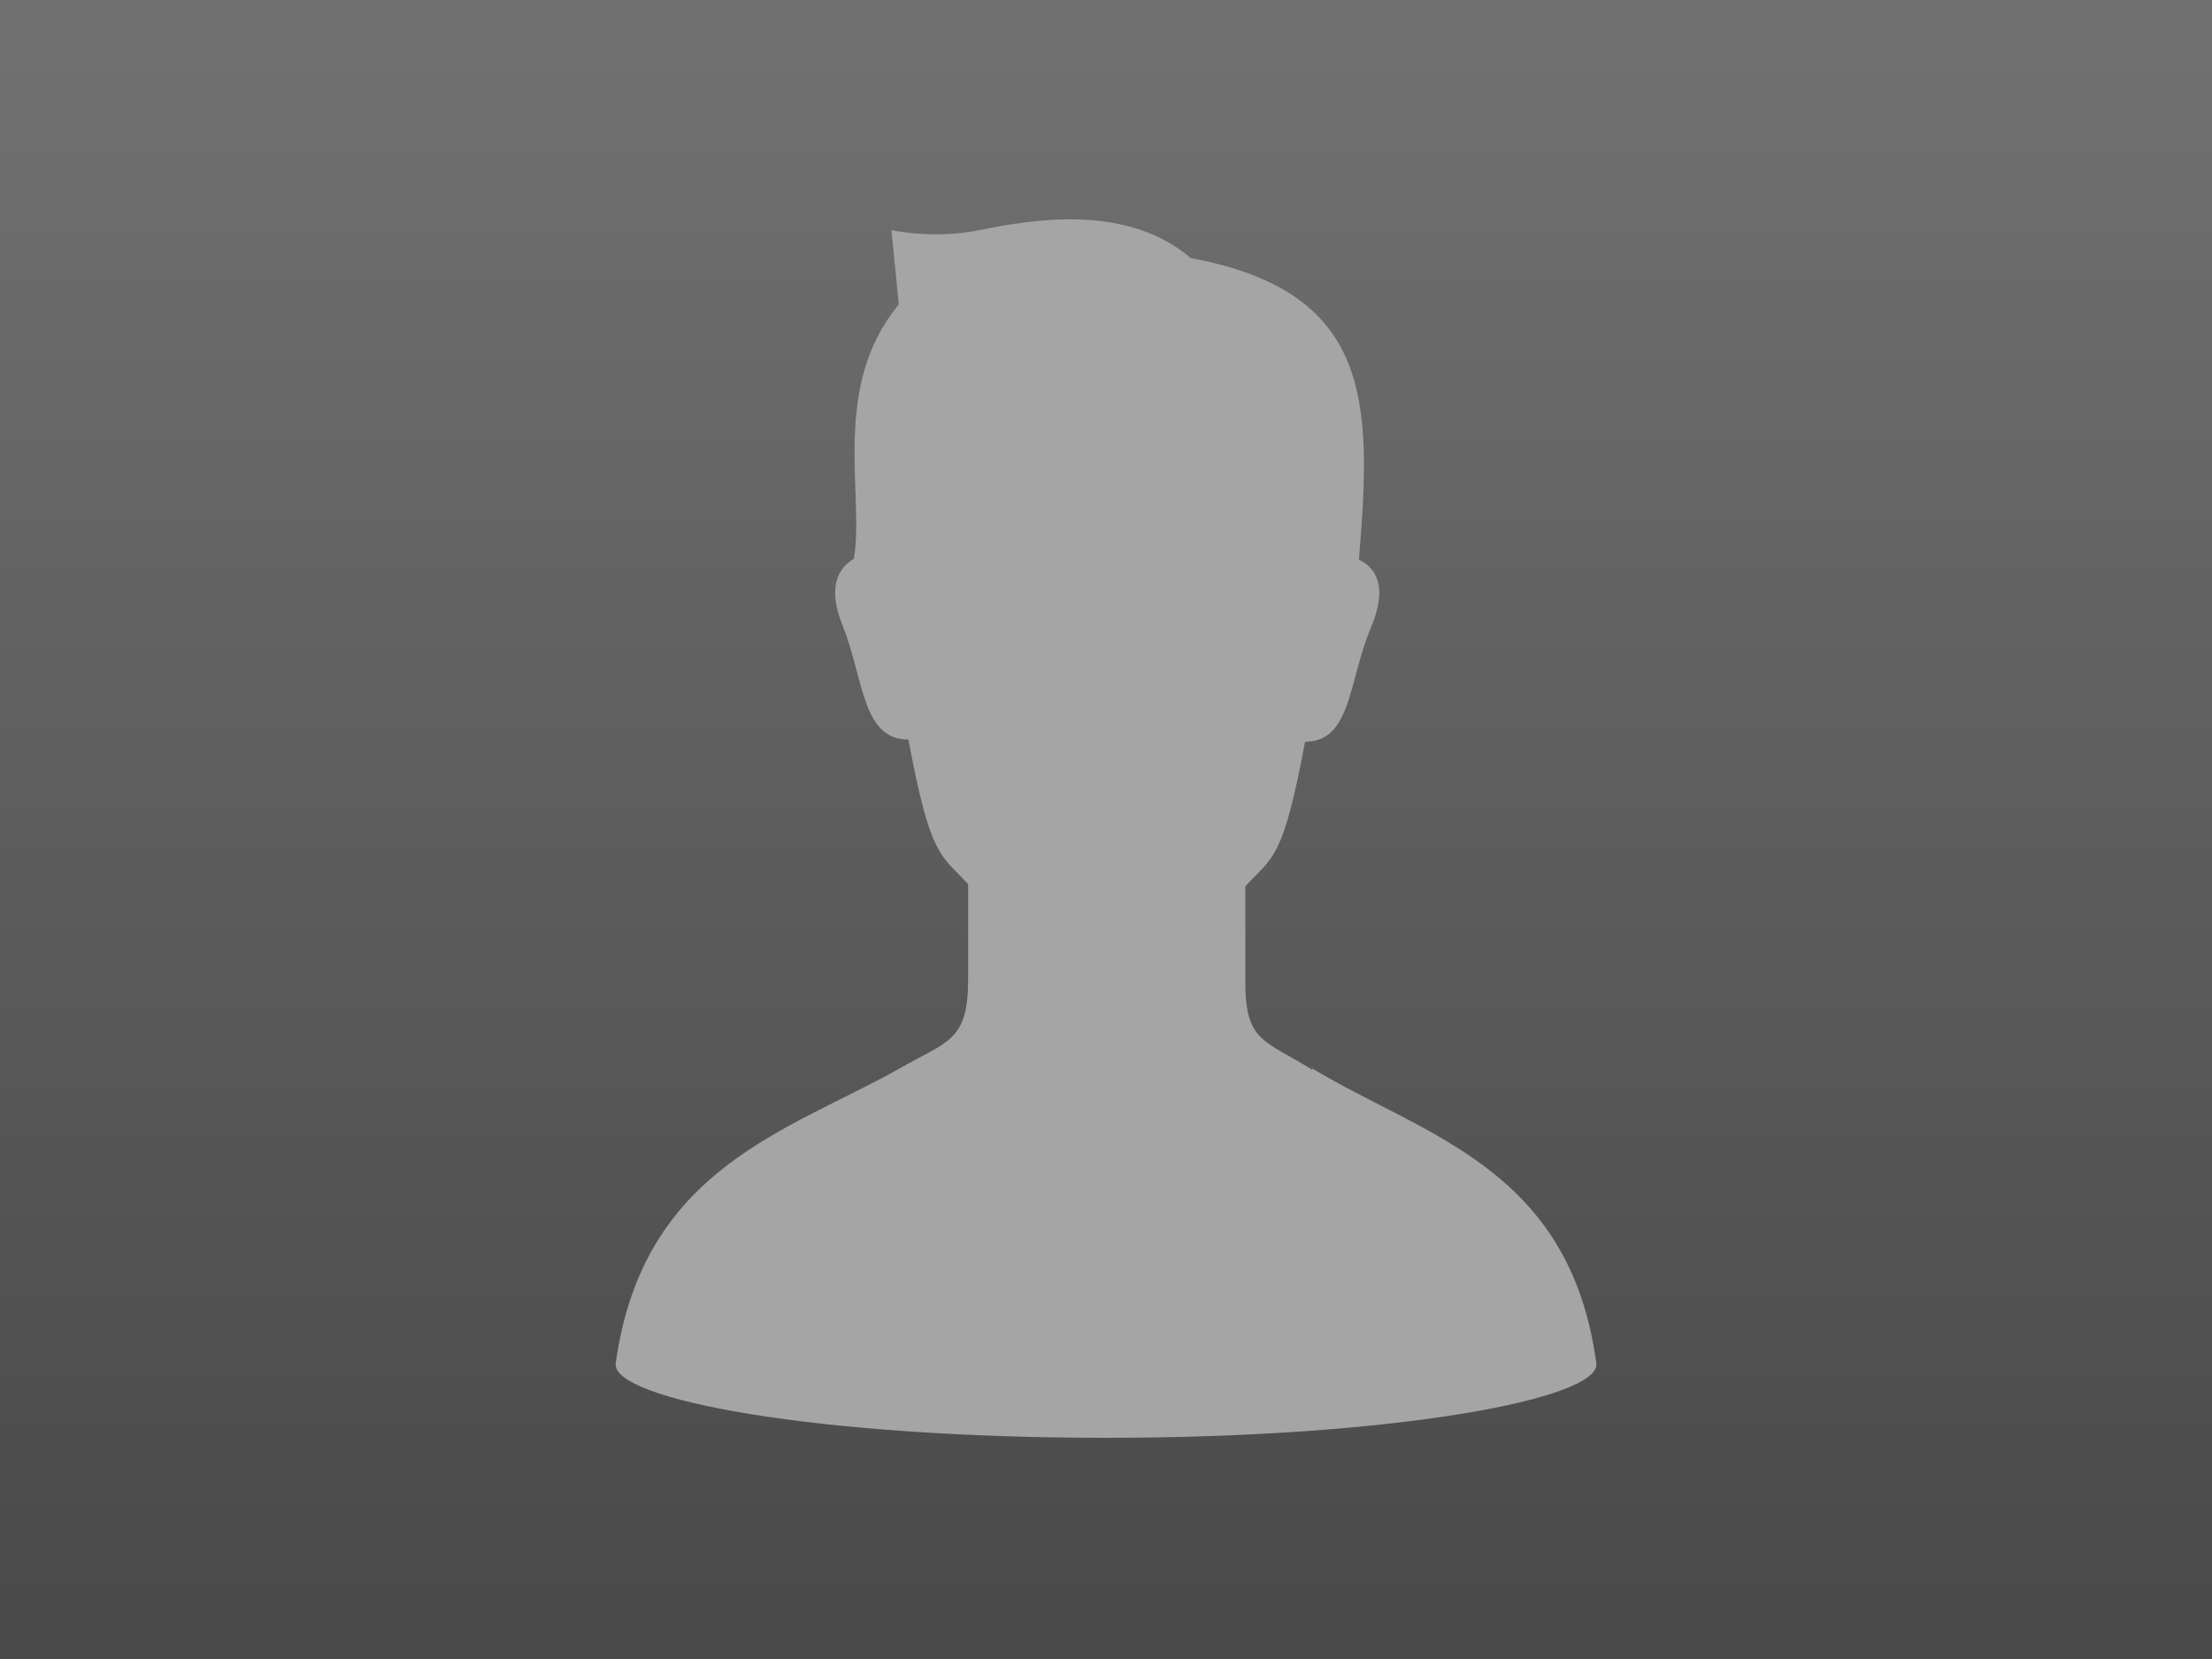
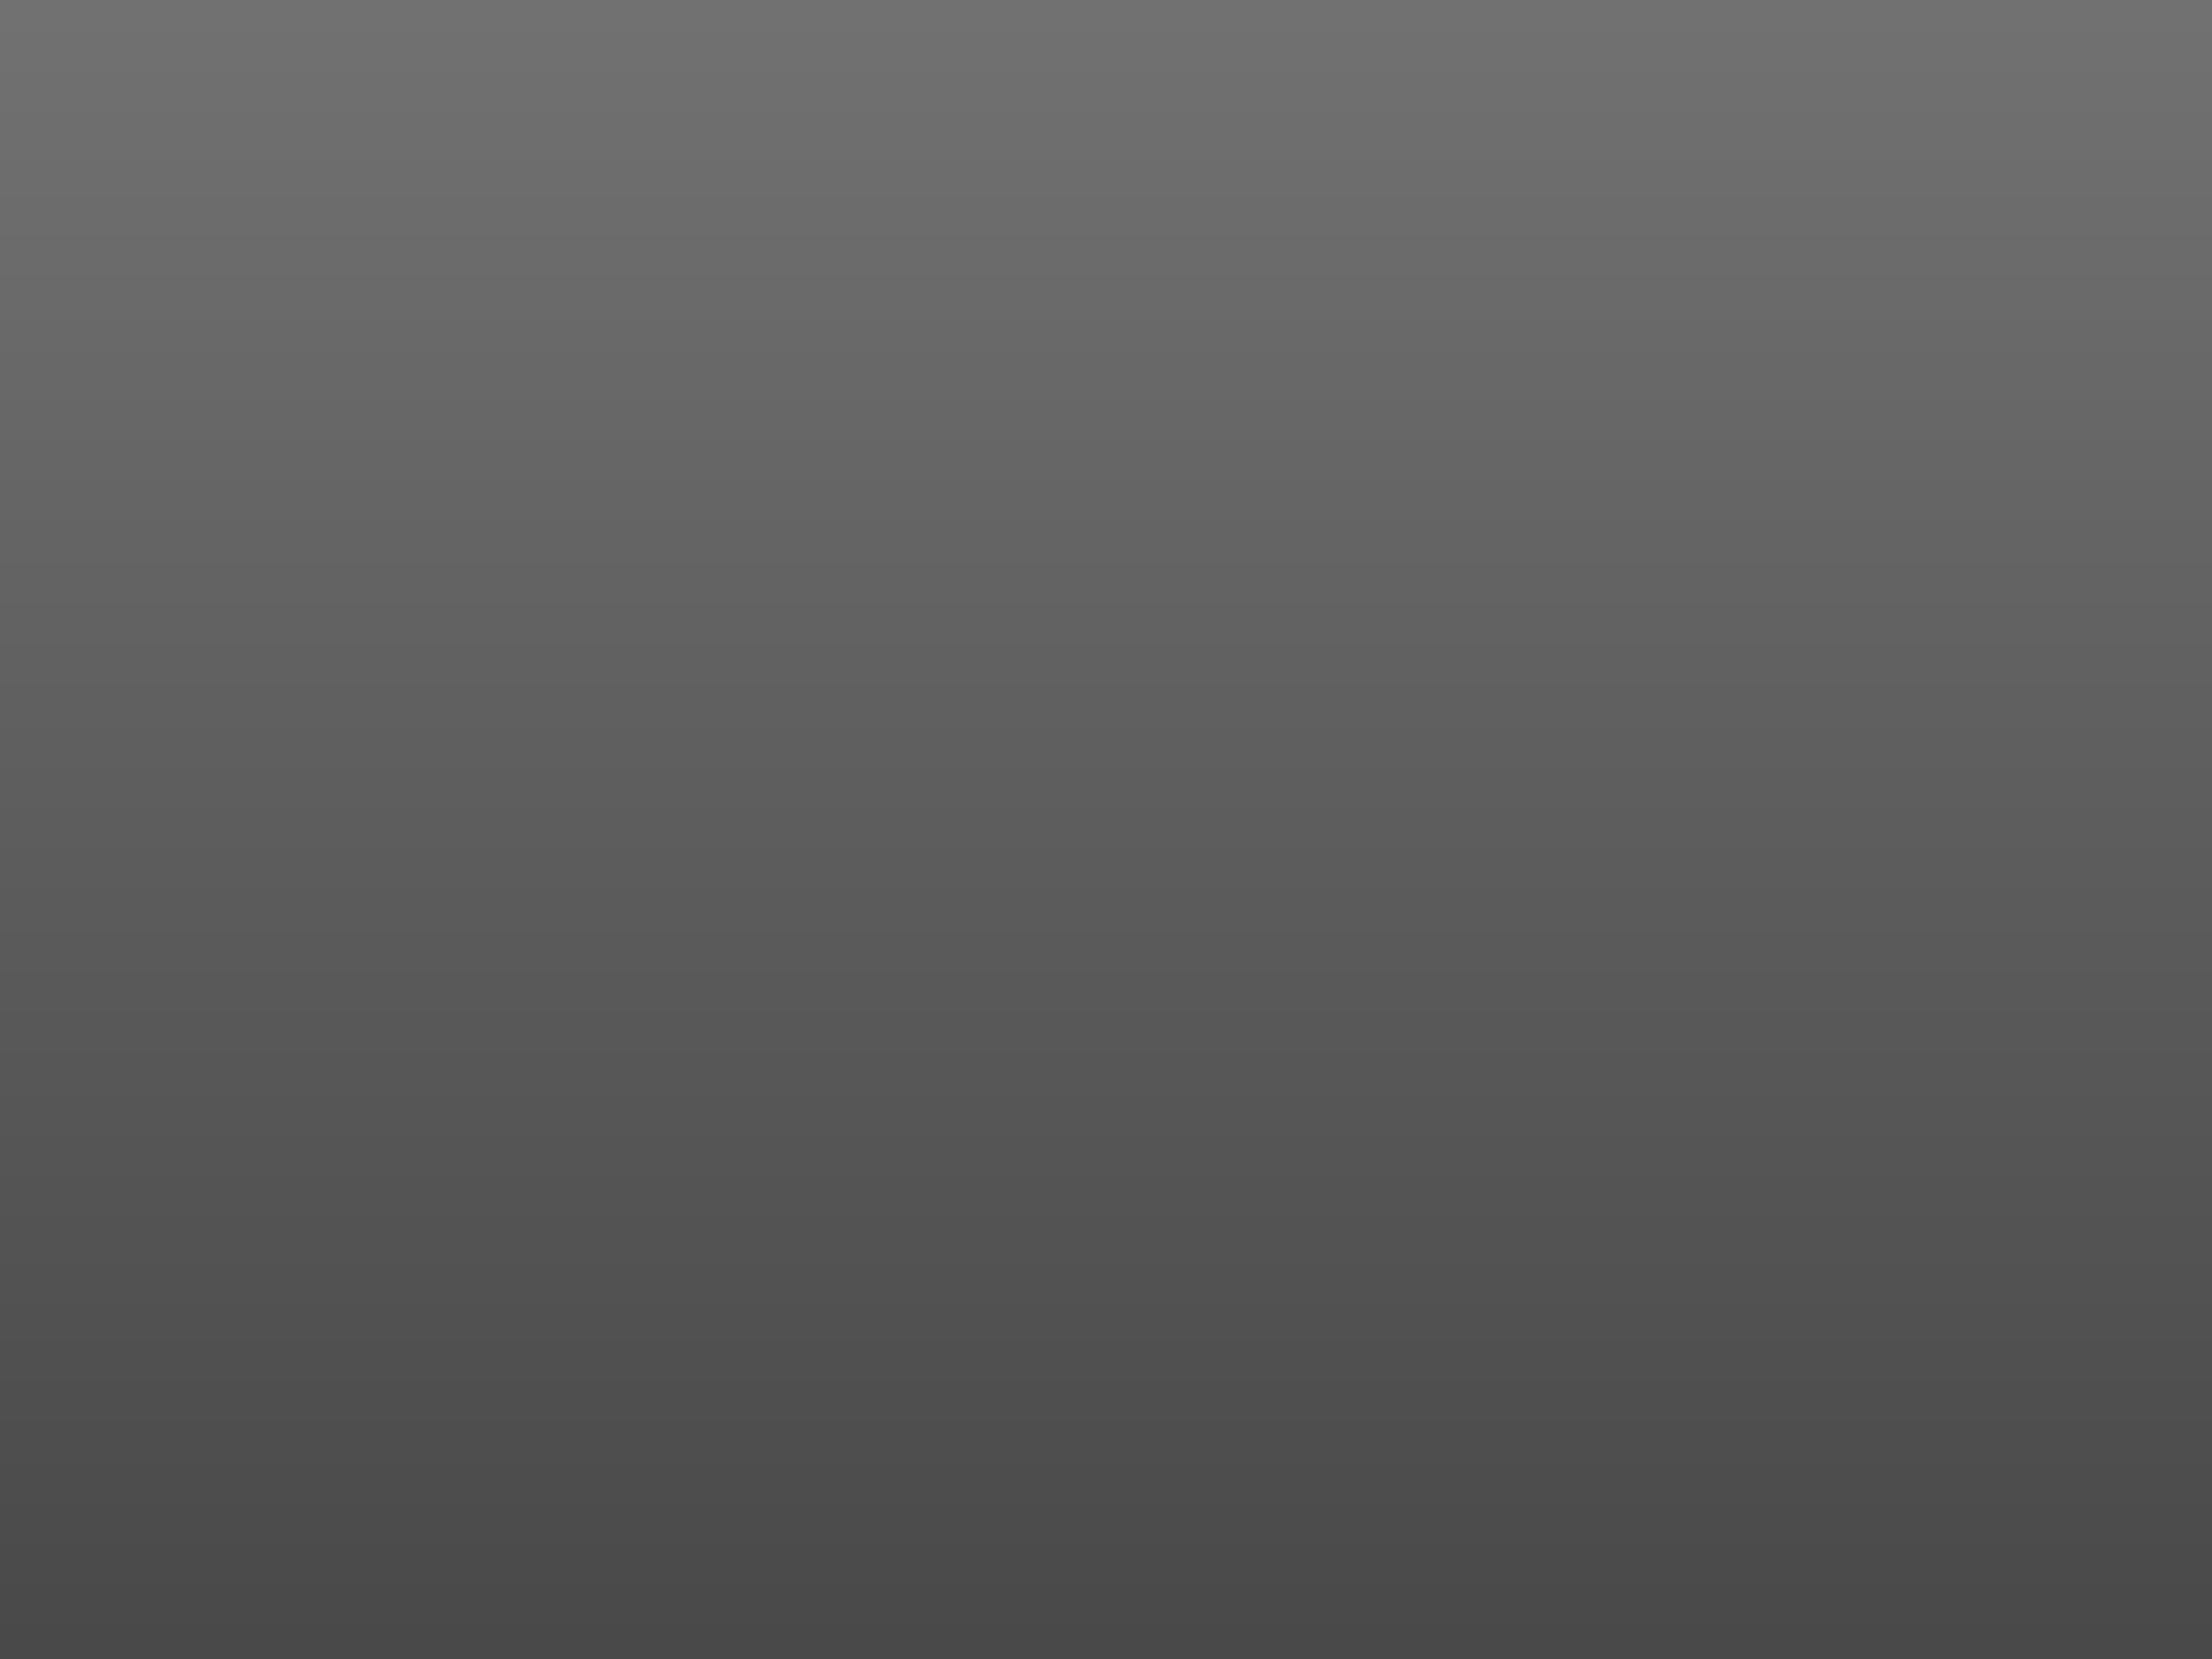
<svg xmlns="http://www.w3.org/2000/svg" id="_2" data-name=" 2" version="1.1" viewBox="0 0 300 225">
  <rect x="0" y="0" width="300" height="225" fill="#333333" stroke="none" />
  <defs>
    <style>
      .cls-1 {
        fill: #a5a5a5;
      }

      .cls-1, .cls-2 {
        stroke-width: 0px;
      }

      .cls-2 {
        fill: url(#_名称未設定グラデーション);
        isolation: isolate;
        opacity: .3;
      }
    </style>
    <linearGradient id="_名称未設定グラデーション" data-name="名称未設定グラデーション" x1="-438" y1="-193.2" x2="-438" y2="-639" gradientTransform="translate(-288 -189) rotate(-180)" gradientUnits="userSpaceOnUse">
      <stop offset="0" stop-color="#fff" />
      <stop offset=".5" stop-color="#797979" />
    </linearGradient>
  </defs>
  <rect class="cls-2" y="0" width="300" height="225" />
-   <path class="cls-1" d="M178,145.1c-6.6-4.1-9.1-3.8-9.1-11.9v-13c3.8-4.1,5.1-3.6,8.1-19.6,6.3,0,5.9-8.3,8.9-15.4,2.5-5.9.5-8.3-1.6-9.3,1.8-21.5,1.8-36.3-22.8-40.9-8.9-7.6-22.1-5.1-28.6-3.8-6.4,1.3-12,0-12,0l1,10.1c-9.3,11.2-4.6,25.9-6.1,34.5-1.8,1-3.8,3.5-1.5,9.1,2.9,7.3,2.6,15.4,8.9,15.4,3,16,4.3,15.5,8.1,19.6v13c0,8.3-2.8,8.3-9.1,11.9-15.2,8.6-35,13.5-38.7,40.1-.6,4.9,27.2,10.1,66.5,10.1s67.1-5.3,66.5-10.1c-3.6-26.7-23.6-30.9-38.7-40.1h.2v.2h0Z" />
</svg>